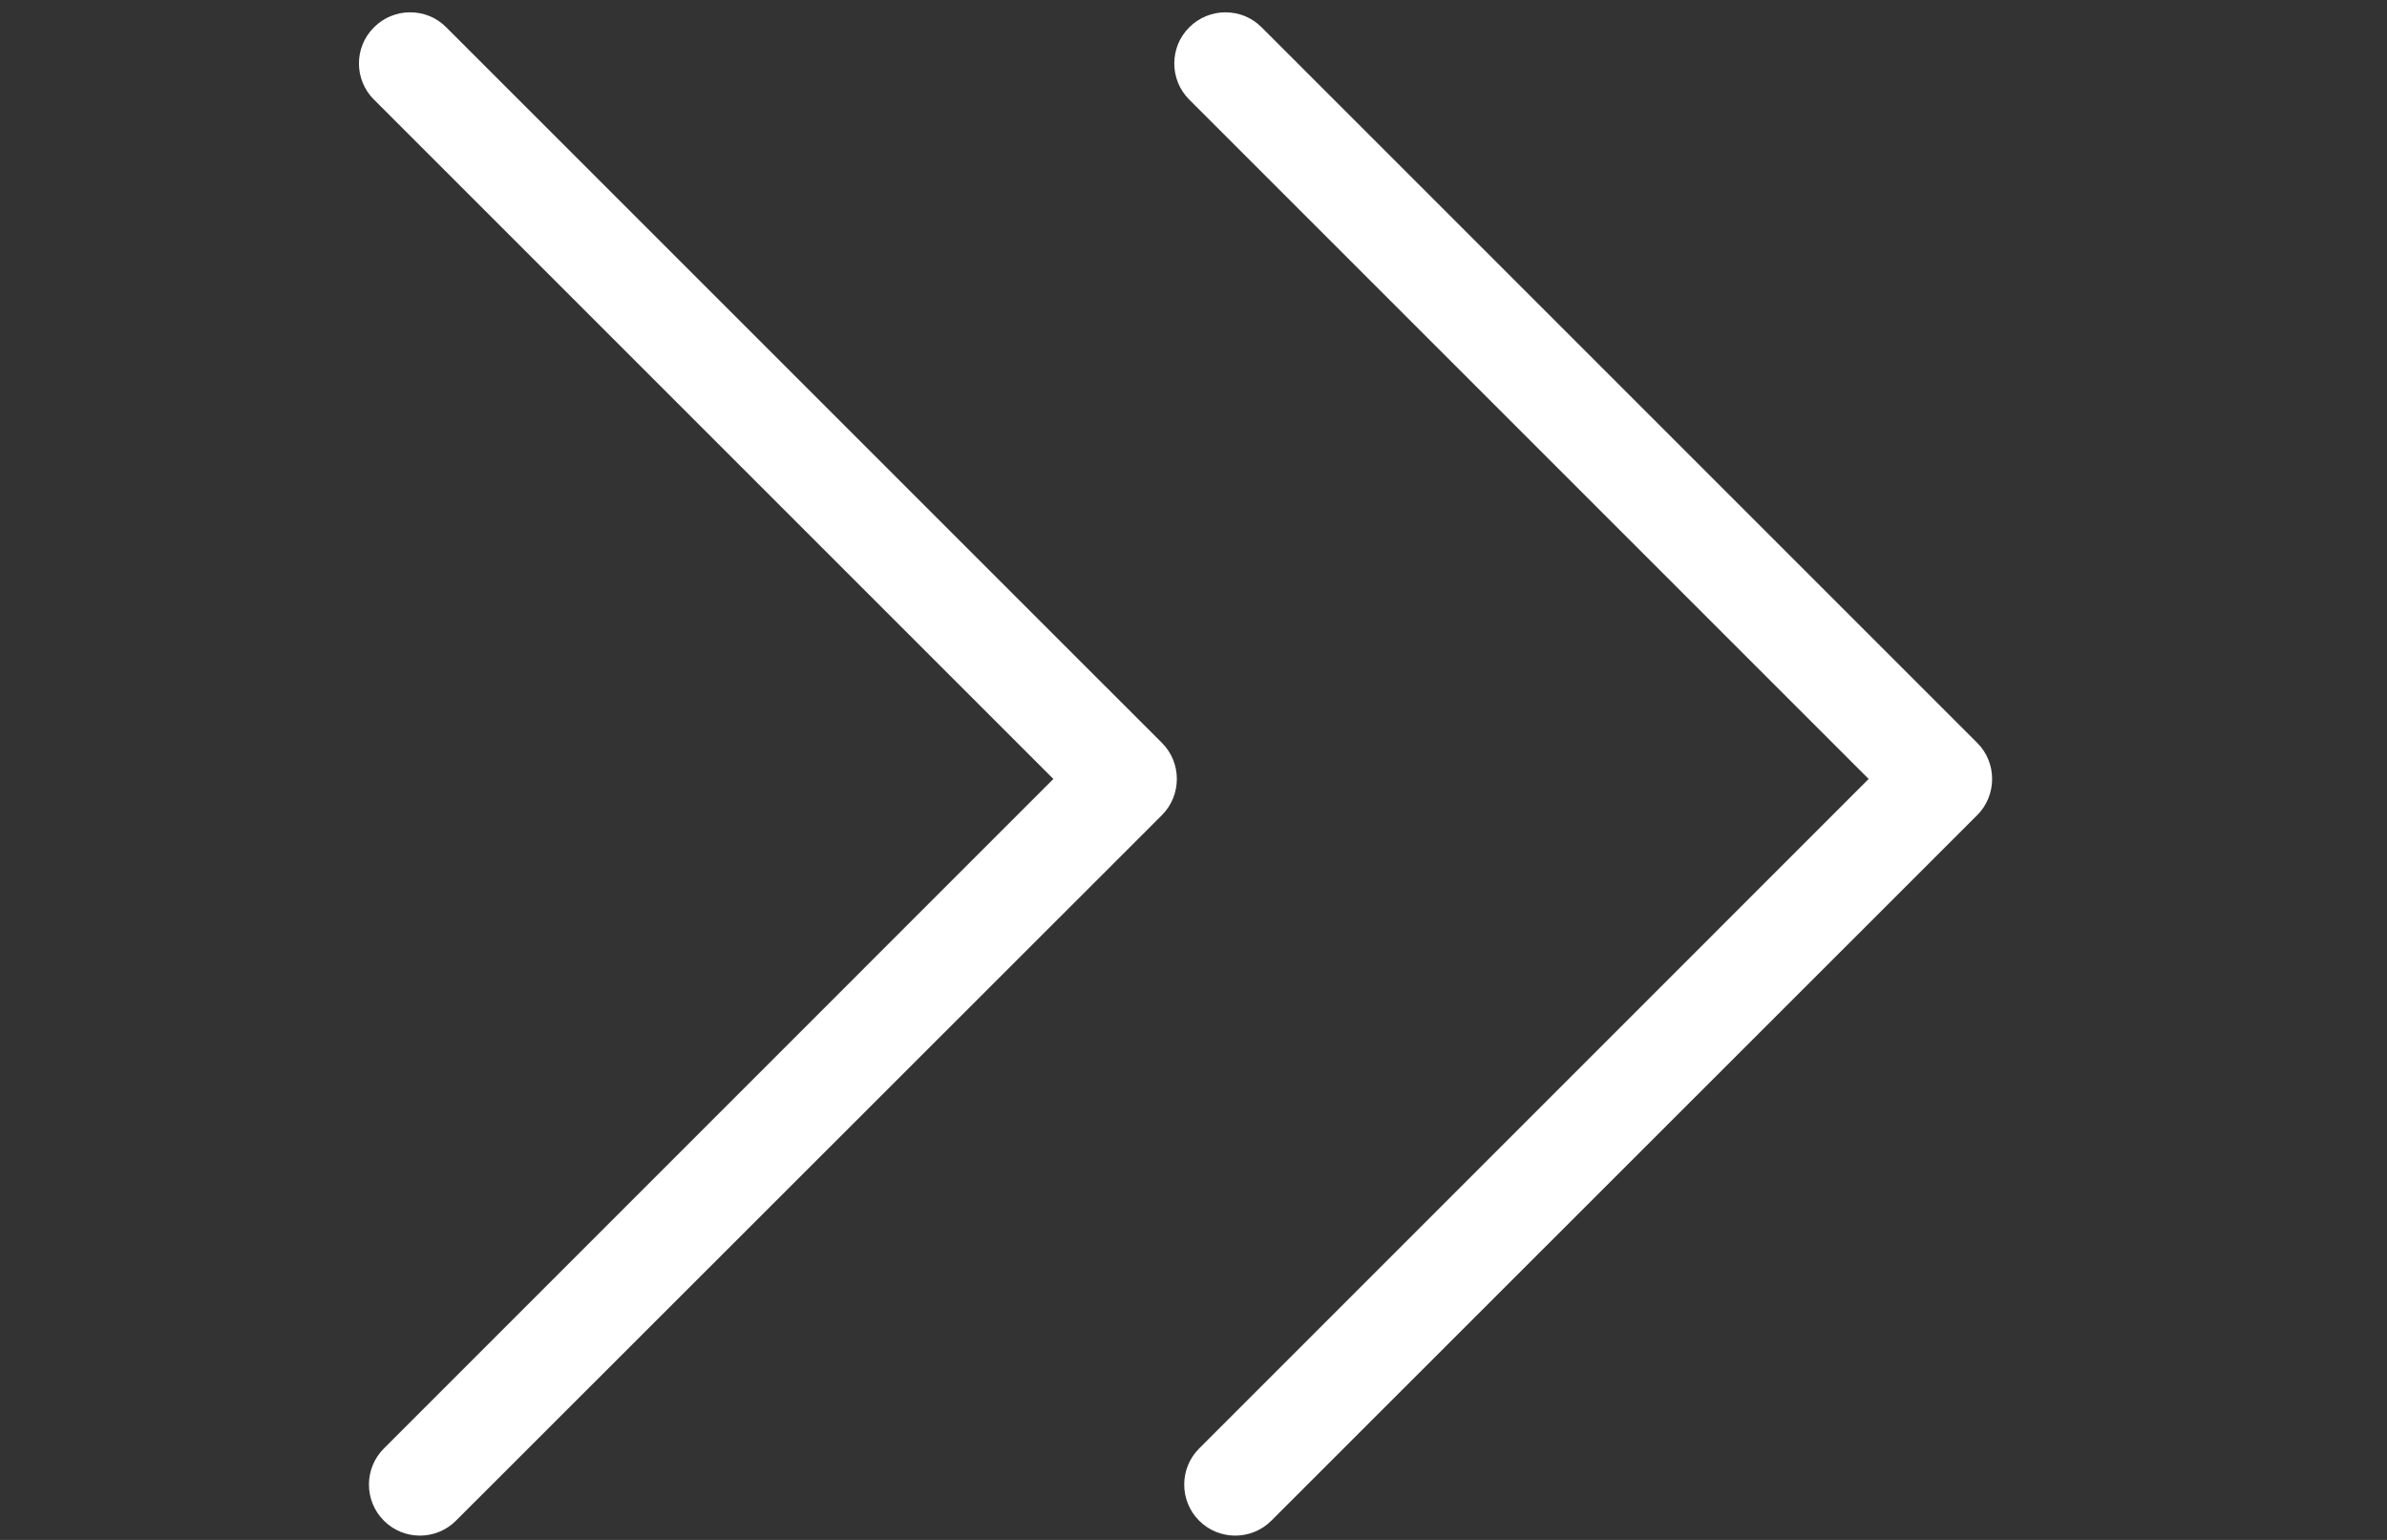
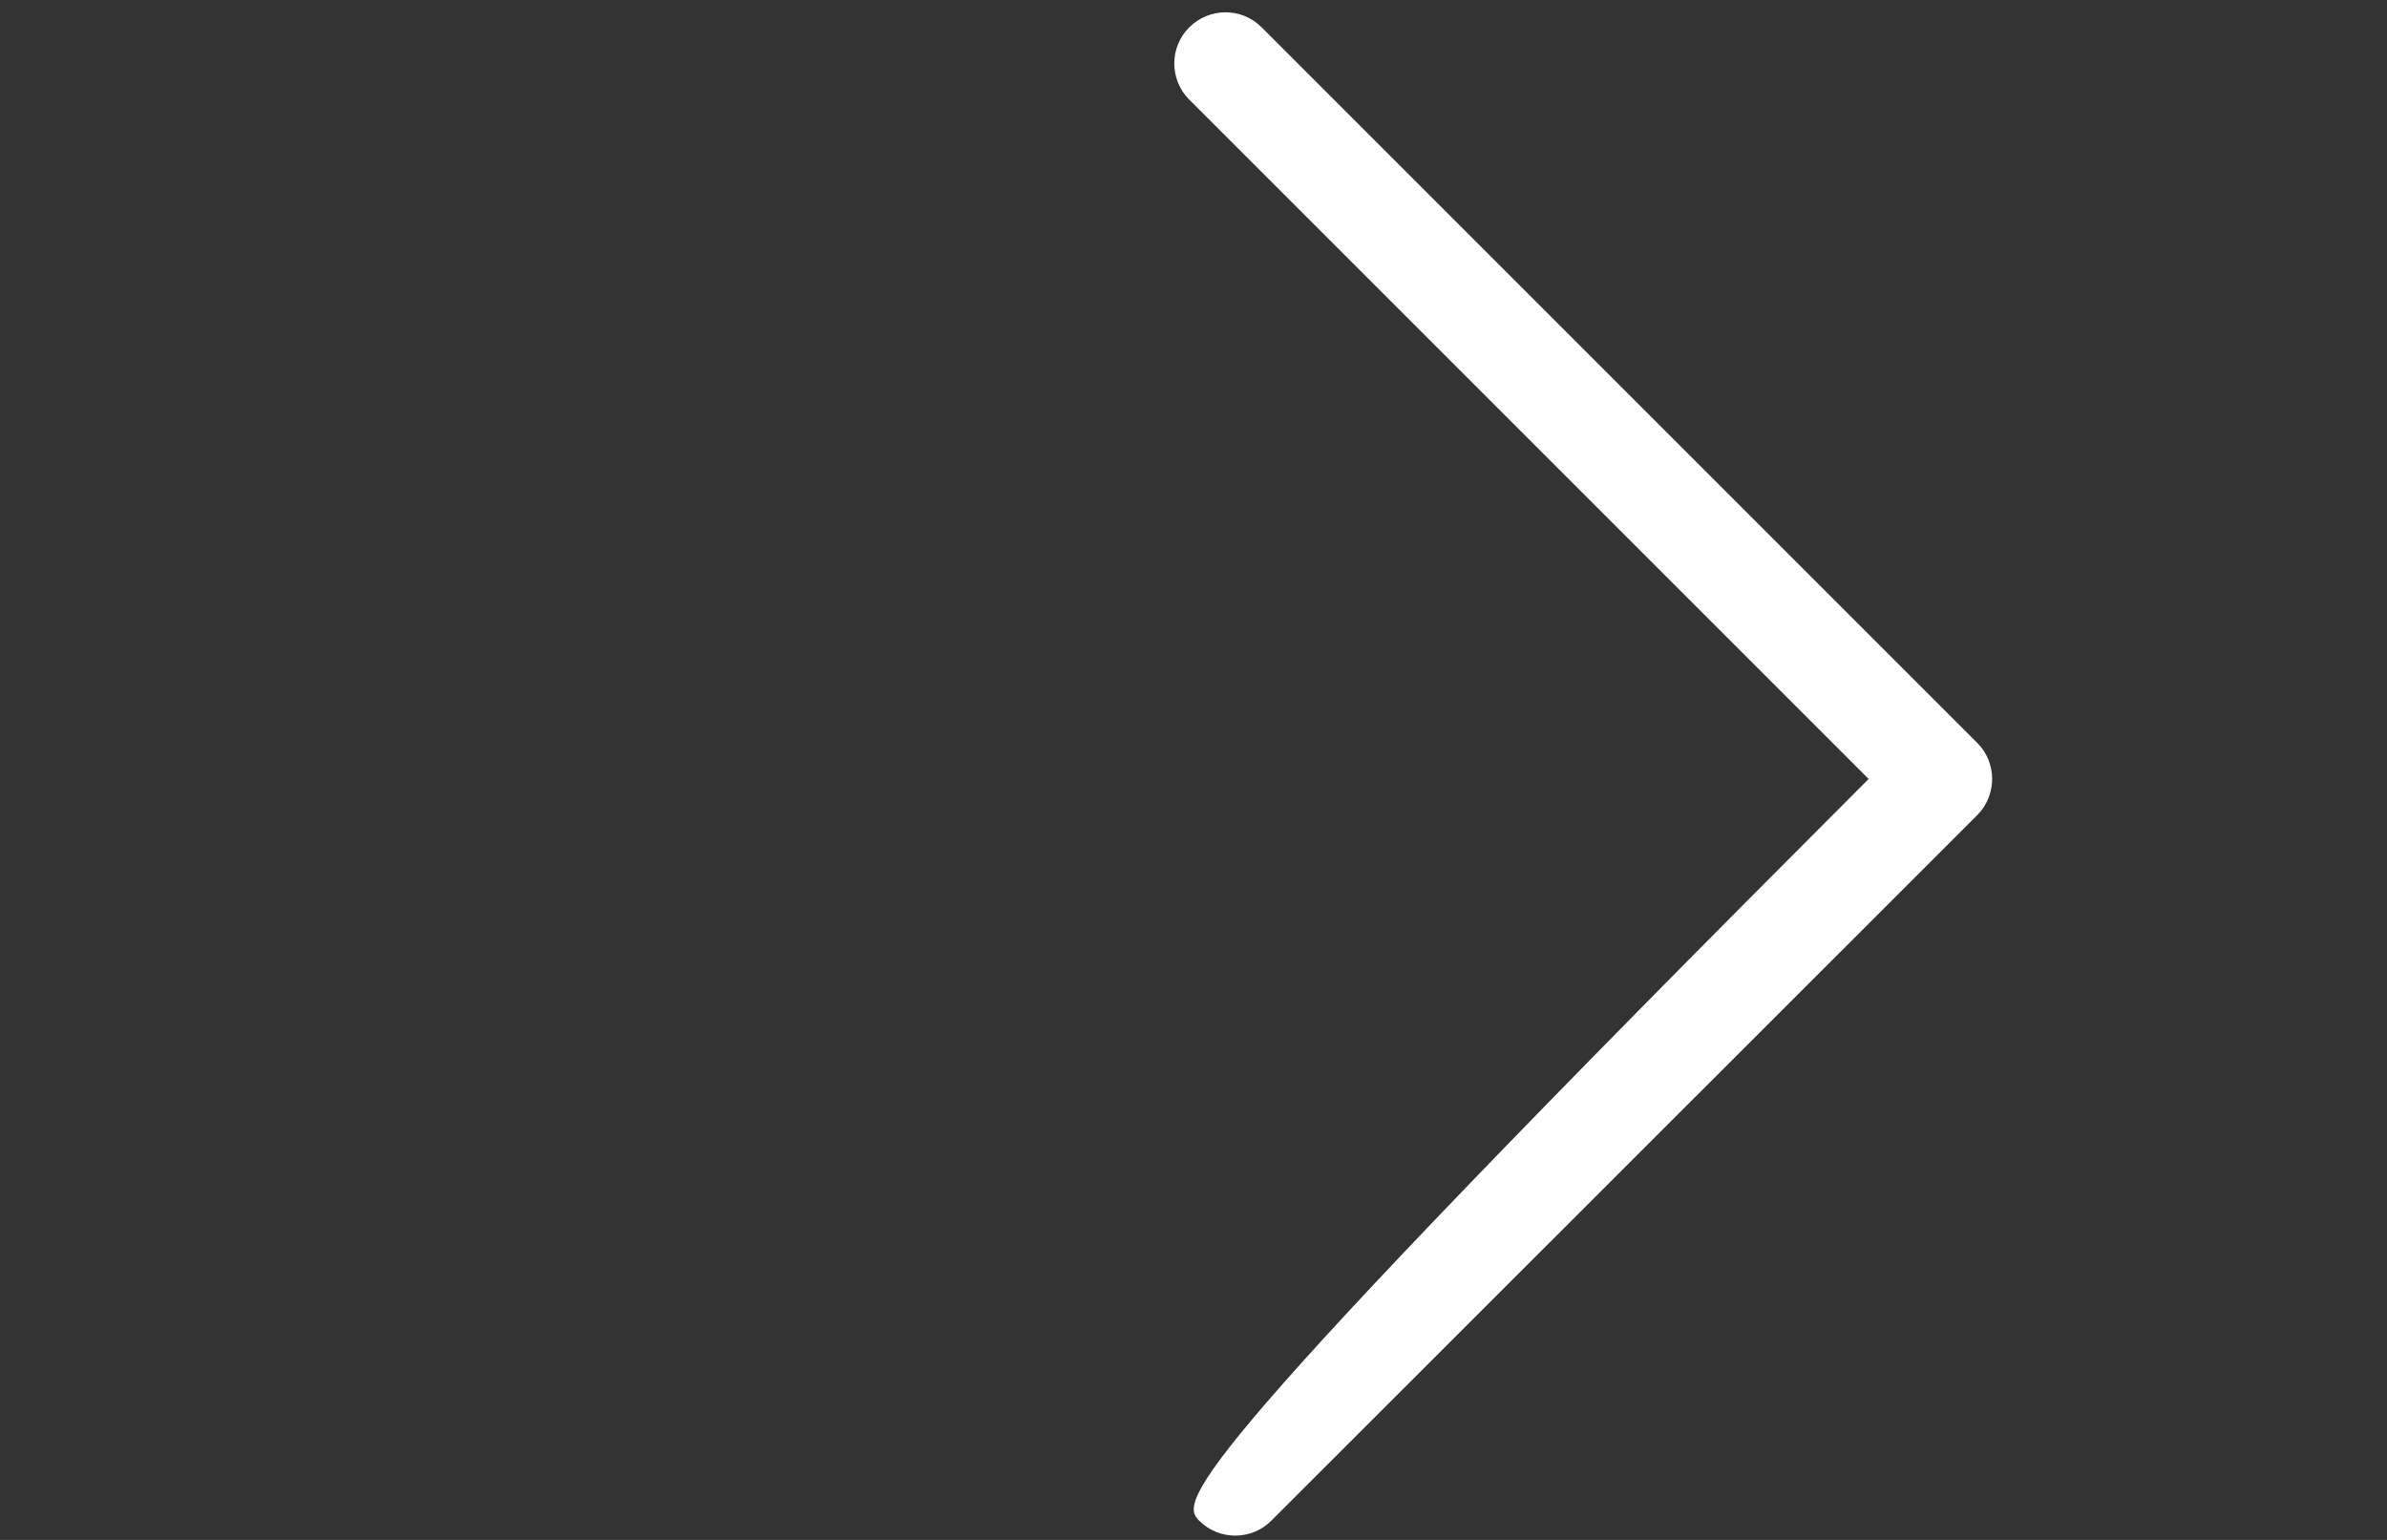
<svg xmlns="http://www.w3.org/2000/svg" width="31" height="20" viewBox="0 0 31 20" fill="none">
  <rect x="0" y="0" width="31" height="20" fill="#333333" stroke="none" />
-   <path d="M5.324 0.16C5.156 0.16 4.984 0.226 4.856 0.356C4.597 0.613 4.597 1.035 4.856 1.293L13.68 10.117L4.985 18.813C4.727 19.071 4.727 19.492 4.985 19.75C5.243 20.009 5.664 20.009 5.922 19.75L15.091 10.586C15.348 10.328 15.348 9.906 15.091 9.649L5.797 0.356C5.665 0.222 5.497 0.16 5.325 0.16L5.324 0.16Z" fill="white" fill-opacity="1" />
-   <path d="M15.913 0.16C15.745 0.16 15.573 0.226 15.444 0.356C15.186 0.613 15.186 1.035 15.444 1.293L24.268 10.117L15.573 18.813C15.315 19.071 15.315 19.492 15.573 19.75C15.831 20.009 16.253 20.009 16.511 19.75L25.679 10.586C25.936 10.328 25.936 9.906 25.679 9.649L16.386 0.356C16.253 0.222 16.085 0.16 15.913 0.16L15.913 0.16Z" fill="white" fill-opacity="1" />
+   <path d="M15.913 0.16C15.745 0.16 15.573 0.226 15.444 0.356C15.186 0.613 15.186 1.035 15.444 1.293L24.268 10.117C15.315 19.071 15.315 19.492 15.573 19.75C15.831 20.009 16.253 20.009 16.511 19.75L25.679 10.586C25.936 10.328 25.936 9.906 25.679 9.649L16.386 0.356C16.253 0.222 16.085 0.16 15.913 0.16L15.913 0.16Z" fill="white" fill-opacity="1" />
</svg>